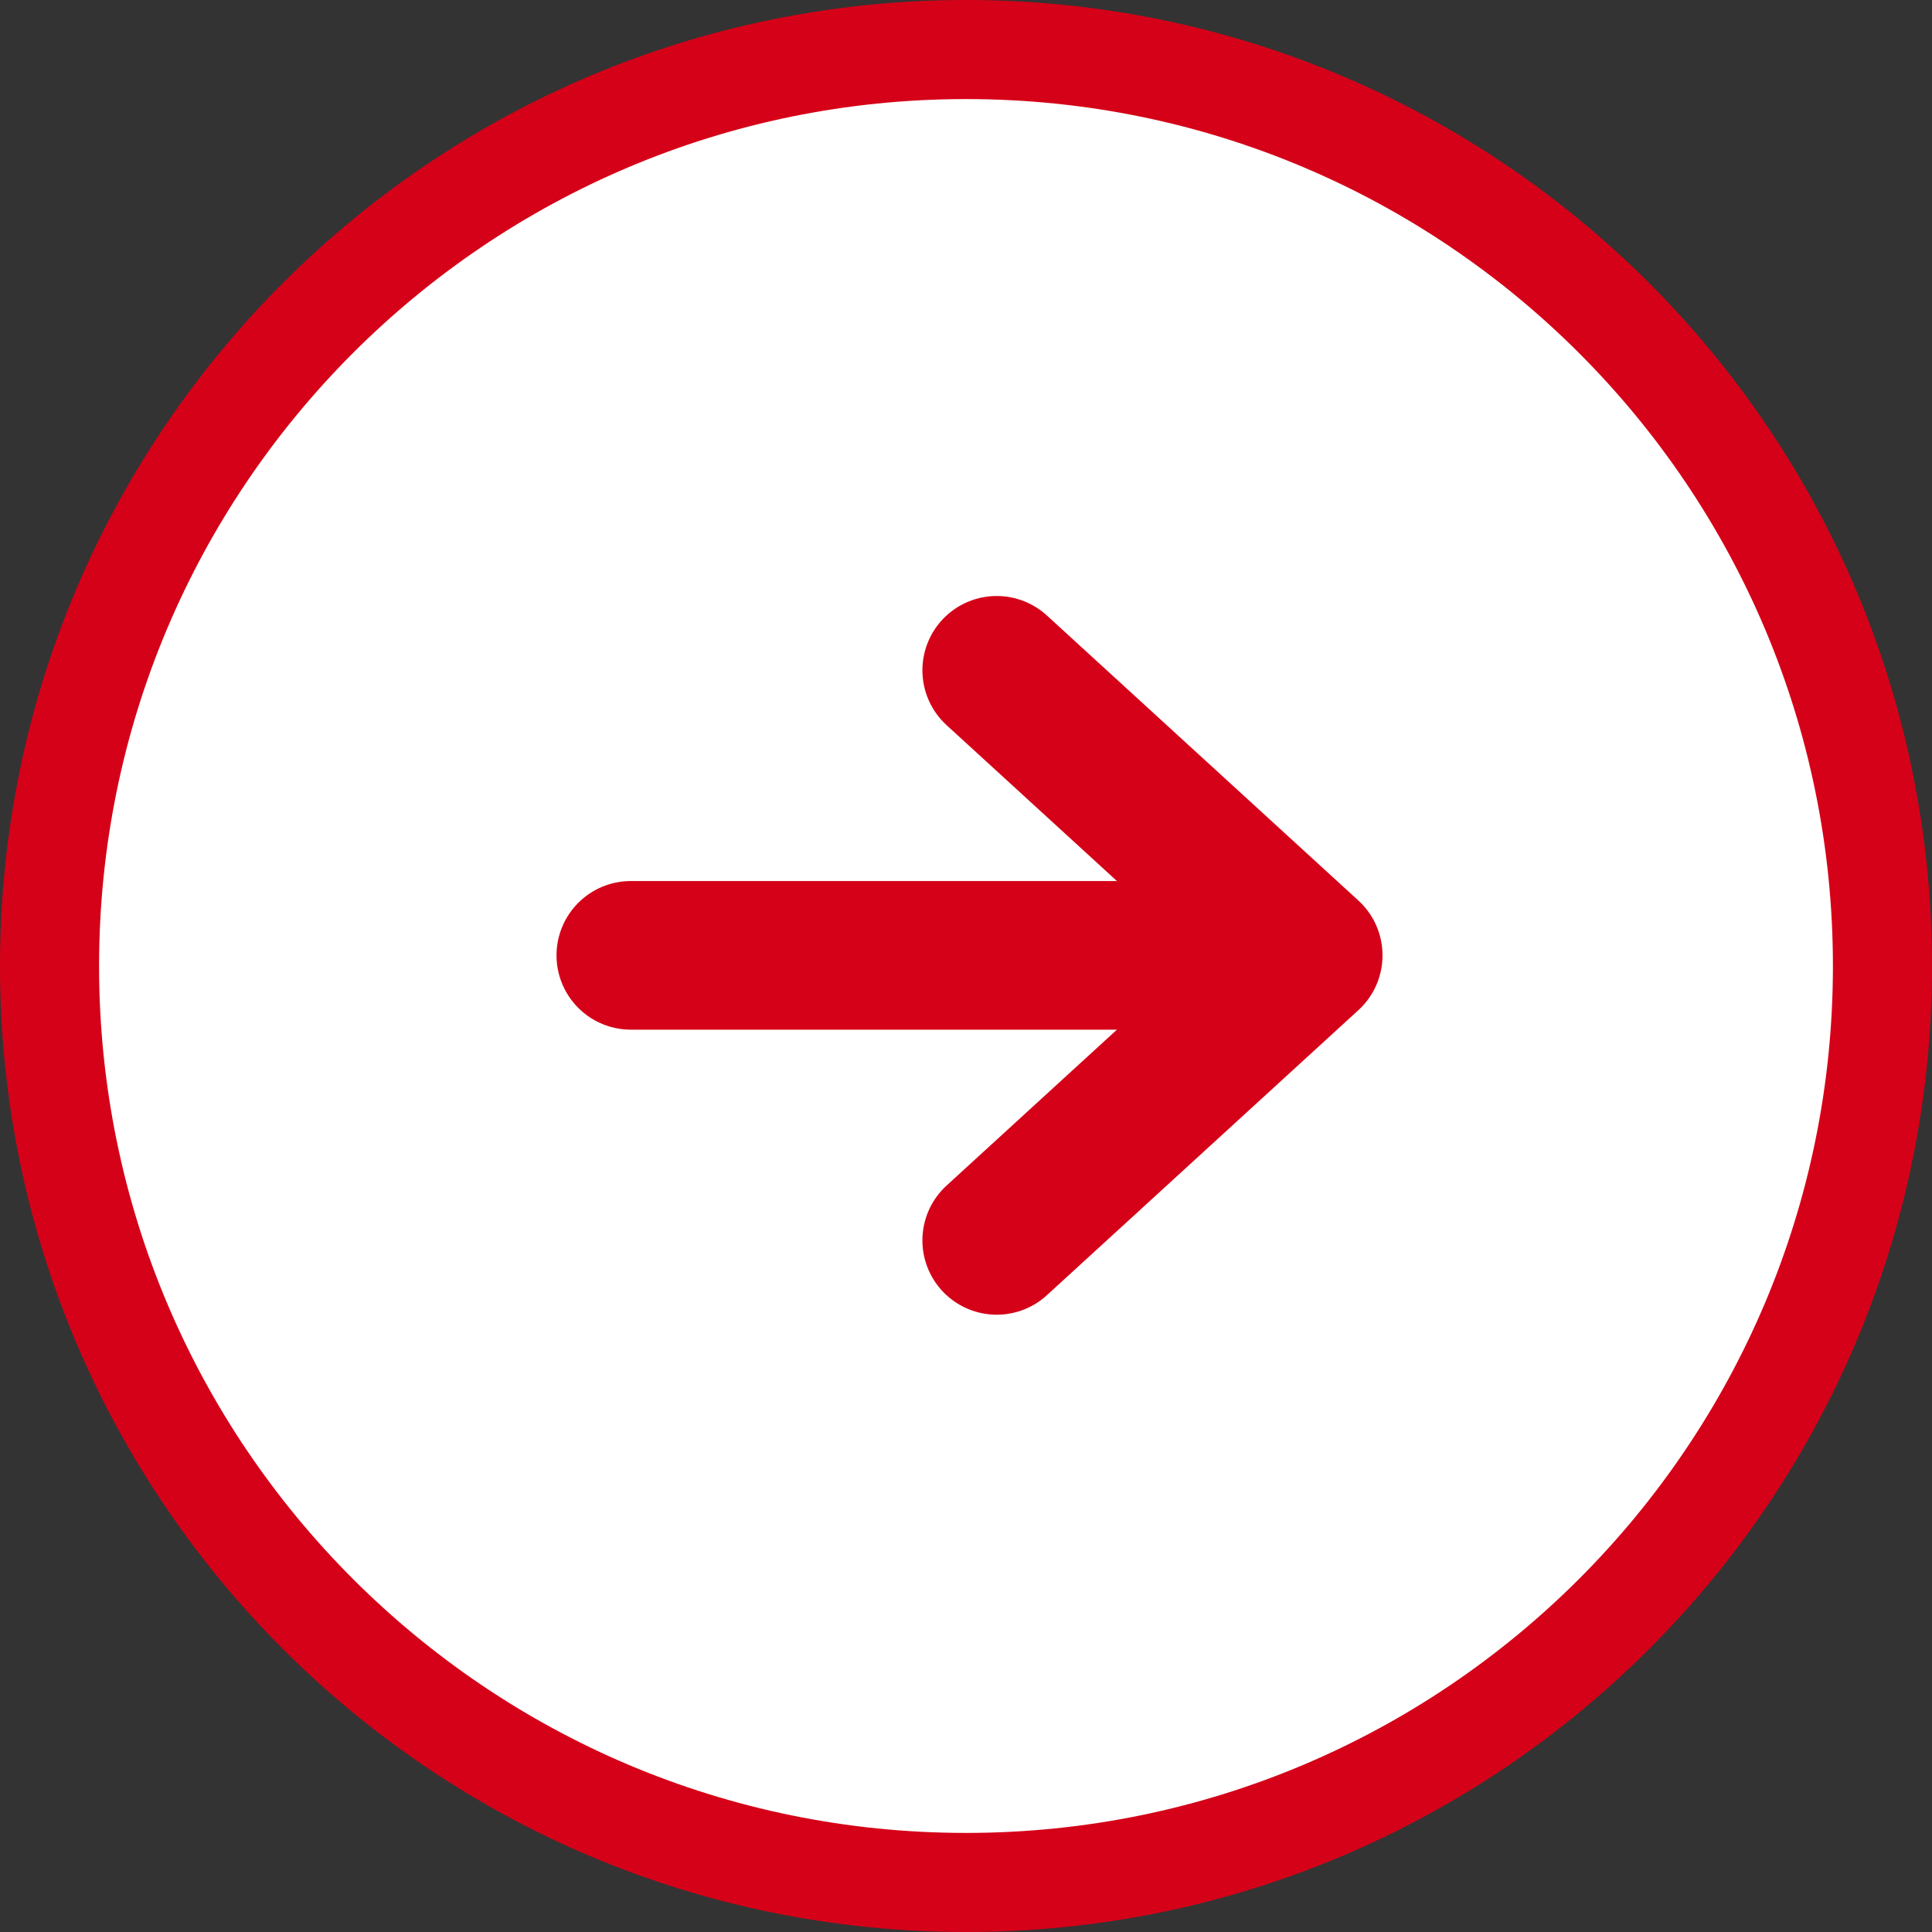
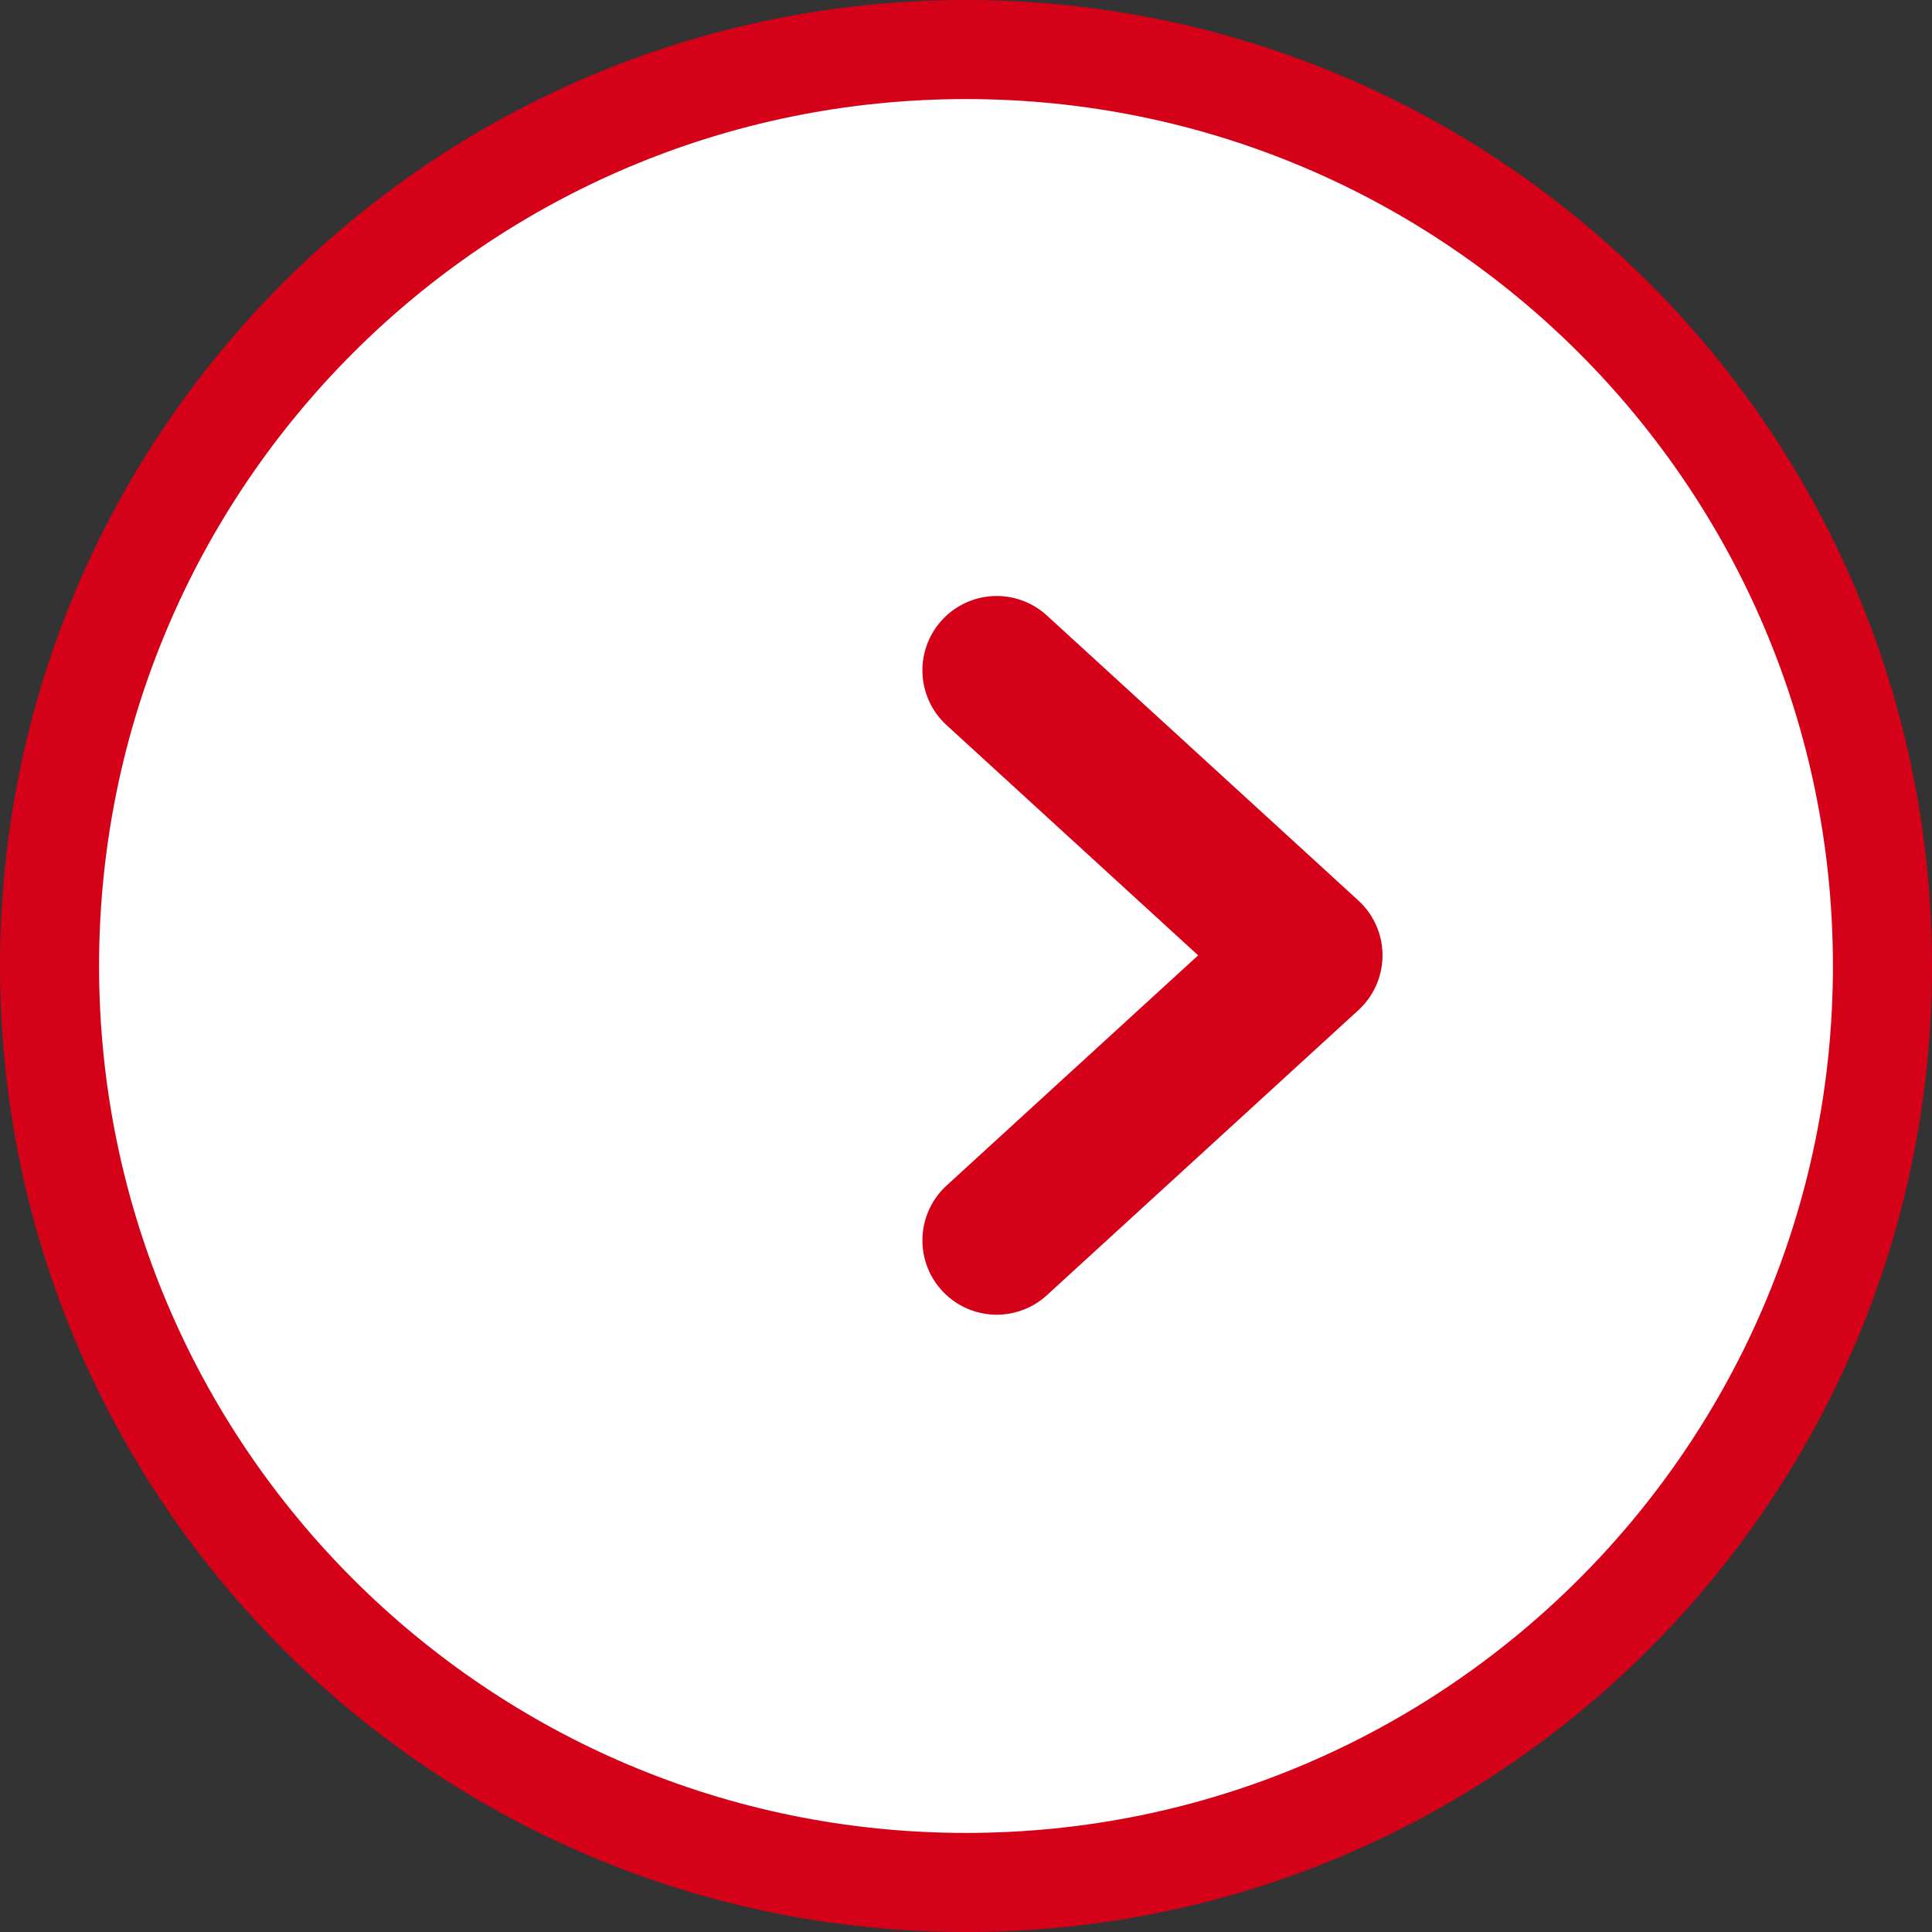
<svg xmlns="http://www.w3.org/2000/svg" width="39" height="39" viewBox="0 0 39 39" fill="none">
  <rect x="0" y="0" width="39" height="39" fill="#333333" stroke="none" />
  <path d="M19.5 1C29.717 1 38 9.283 38 19.5C38 29.717 29.717 38 19.5 38C9.283 38 1 29.717 1 19.5C1 9.283 9.283 1 19.5 1Z" fill="white" stroke="#D50118" stroke-width="2" />
-   <path d="M12.734 19.285H24.833" stroke="#D50118" stroke-width="3" stroke-linecap="round" />
  <path d="M20.12 13.531L26.408 19.285L20.12 25.039" stroke="#D50118" stroke-width="3" stroke-linecap="round" stroke-linejoin="round" />
</svg>